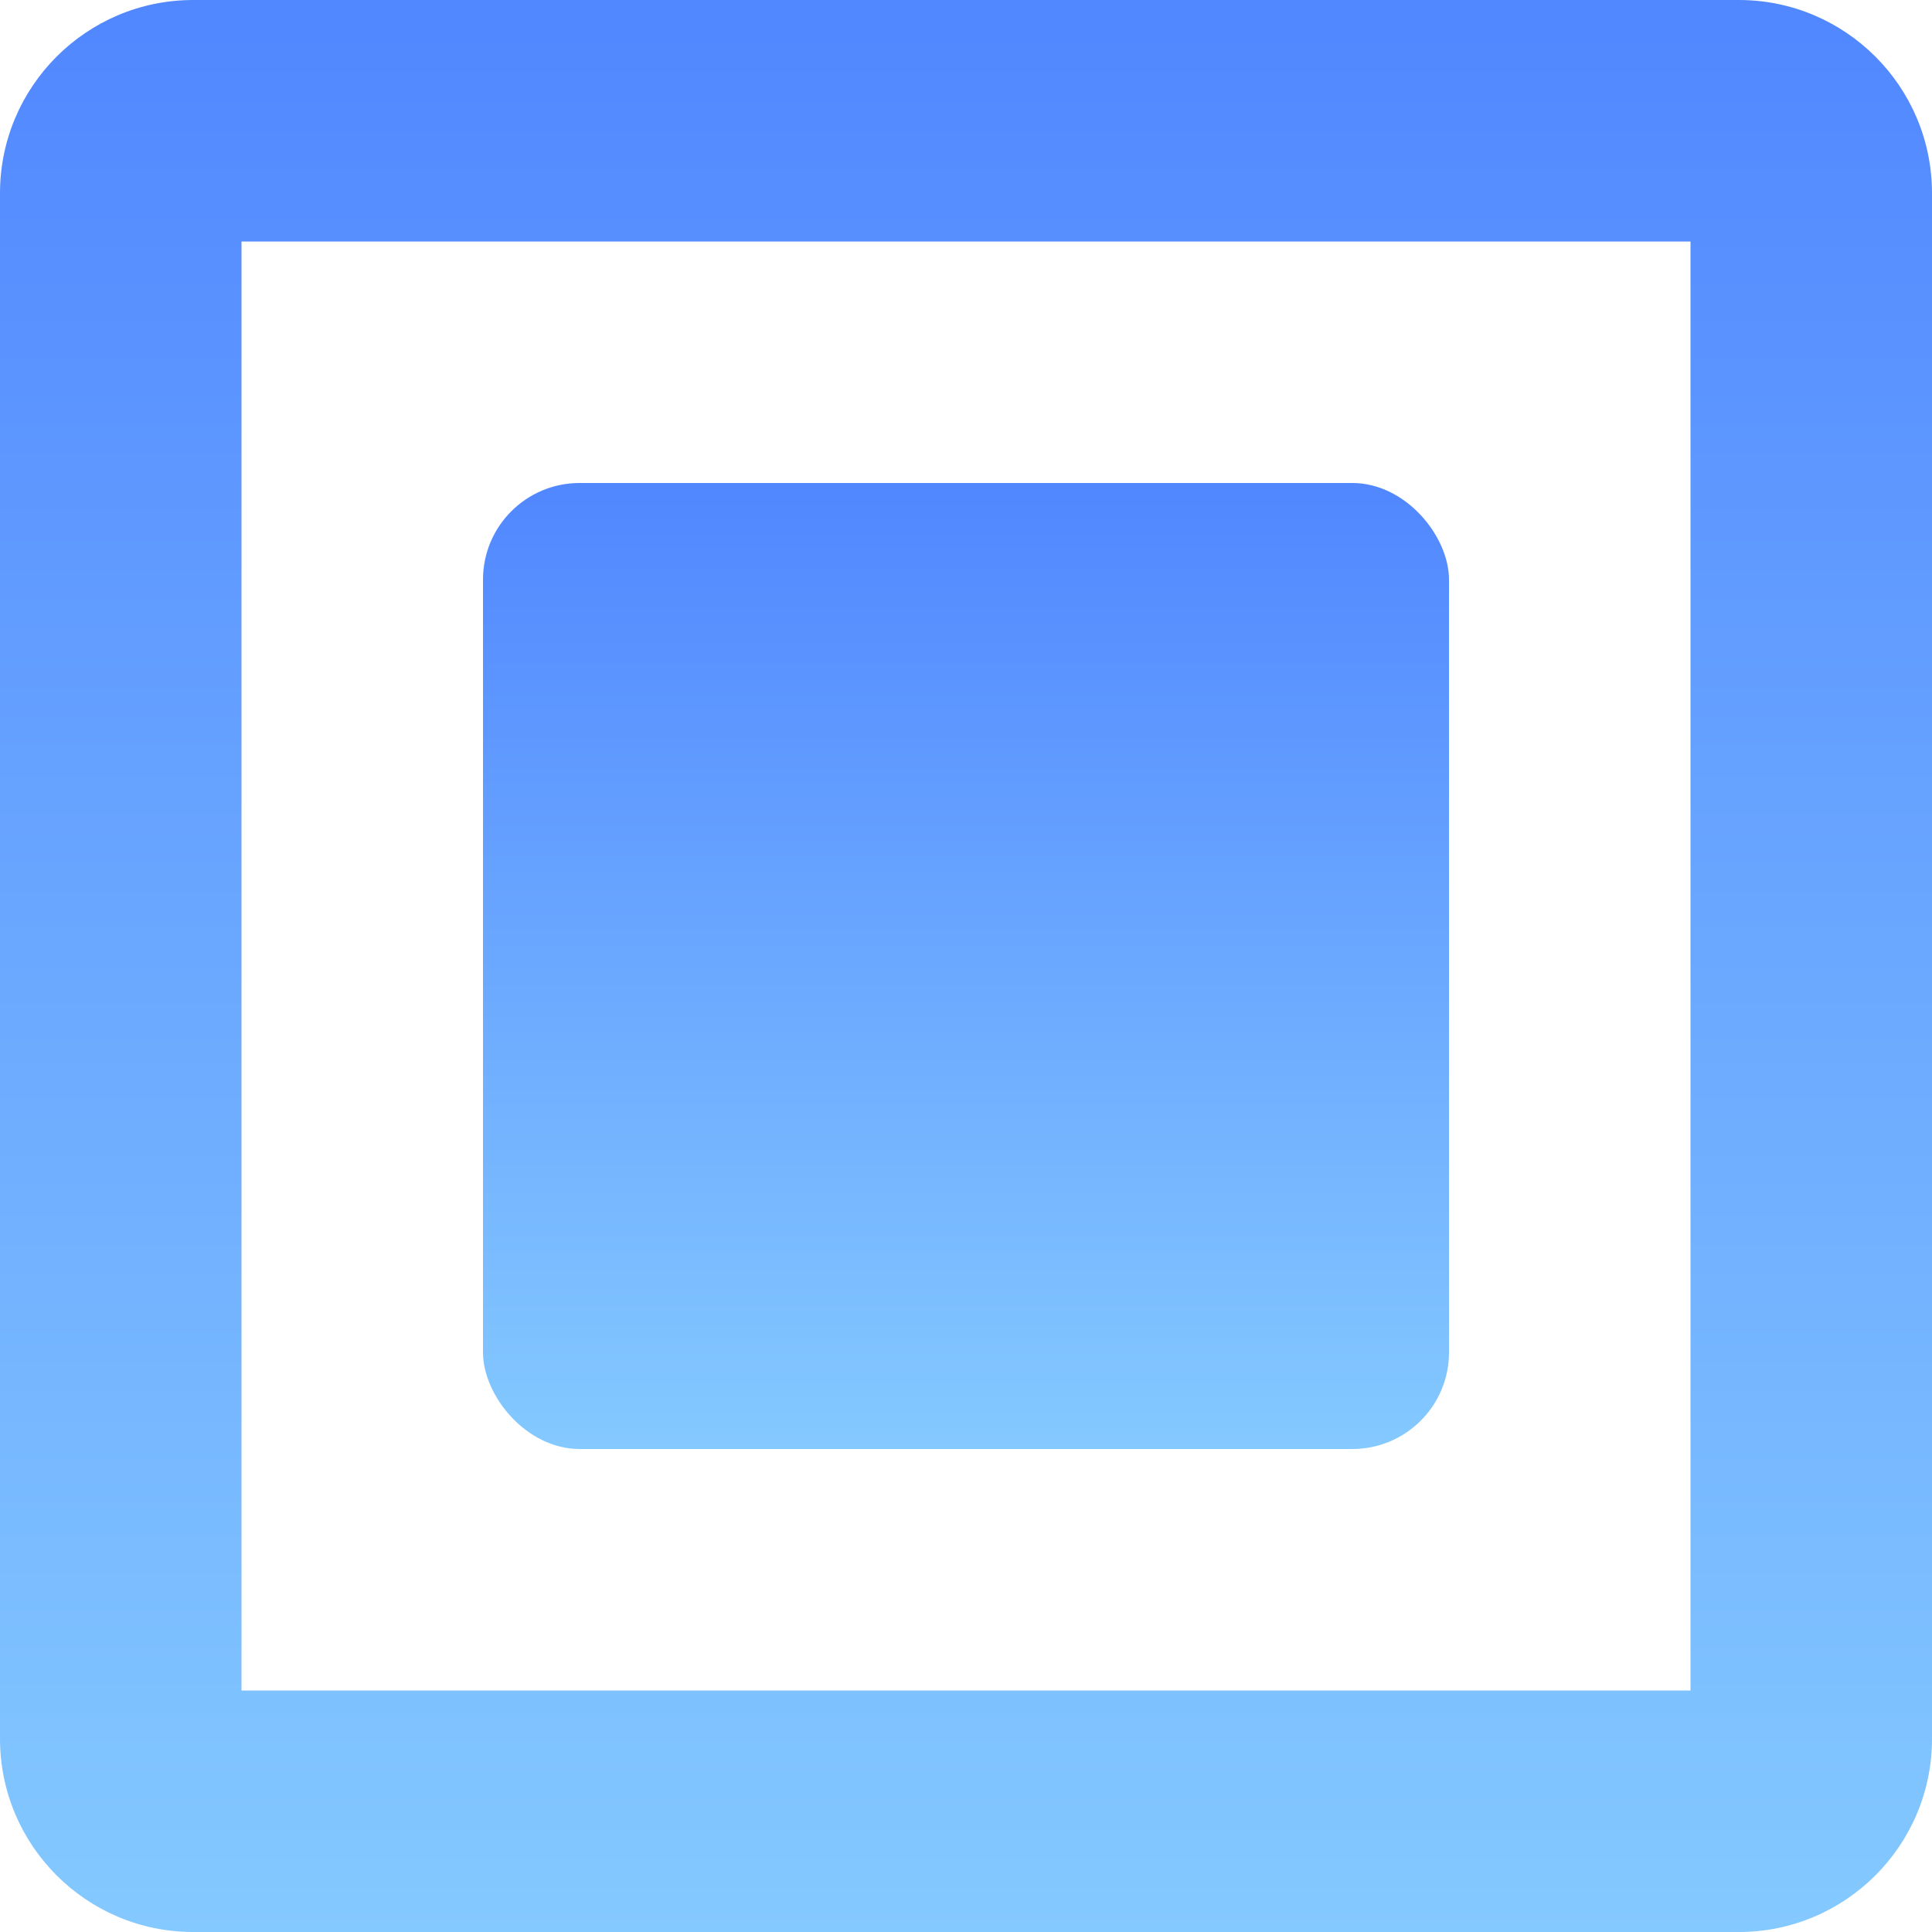
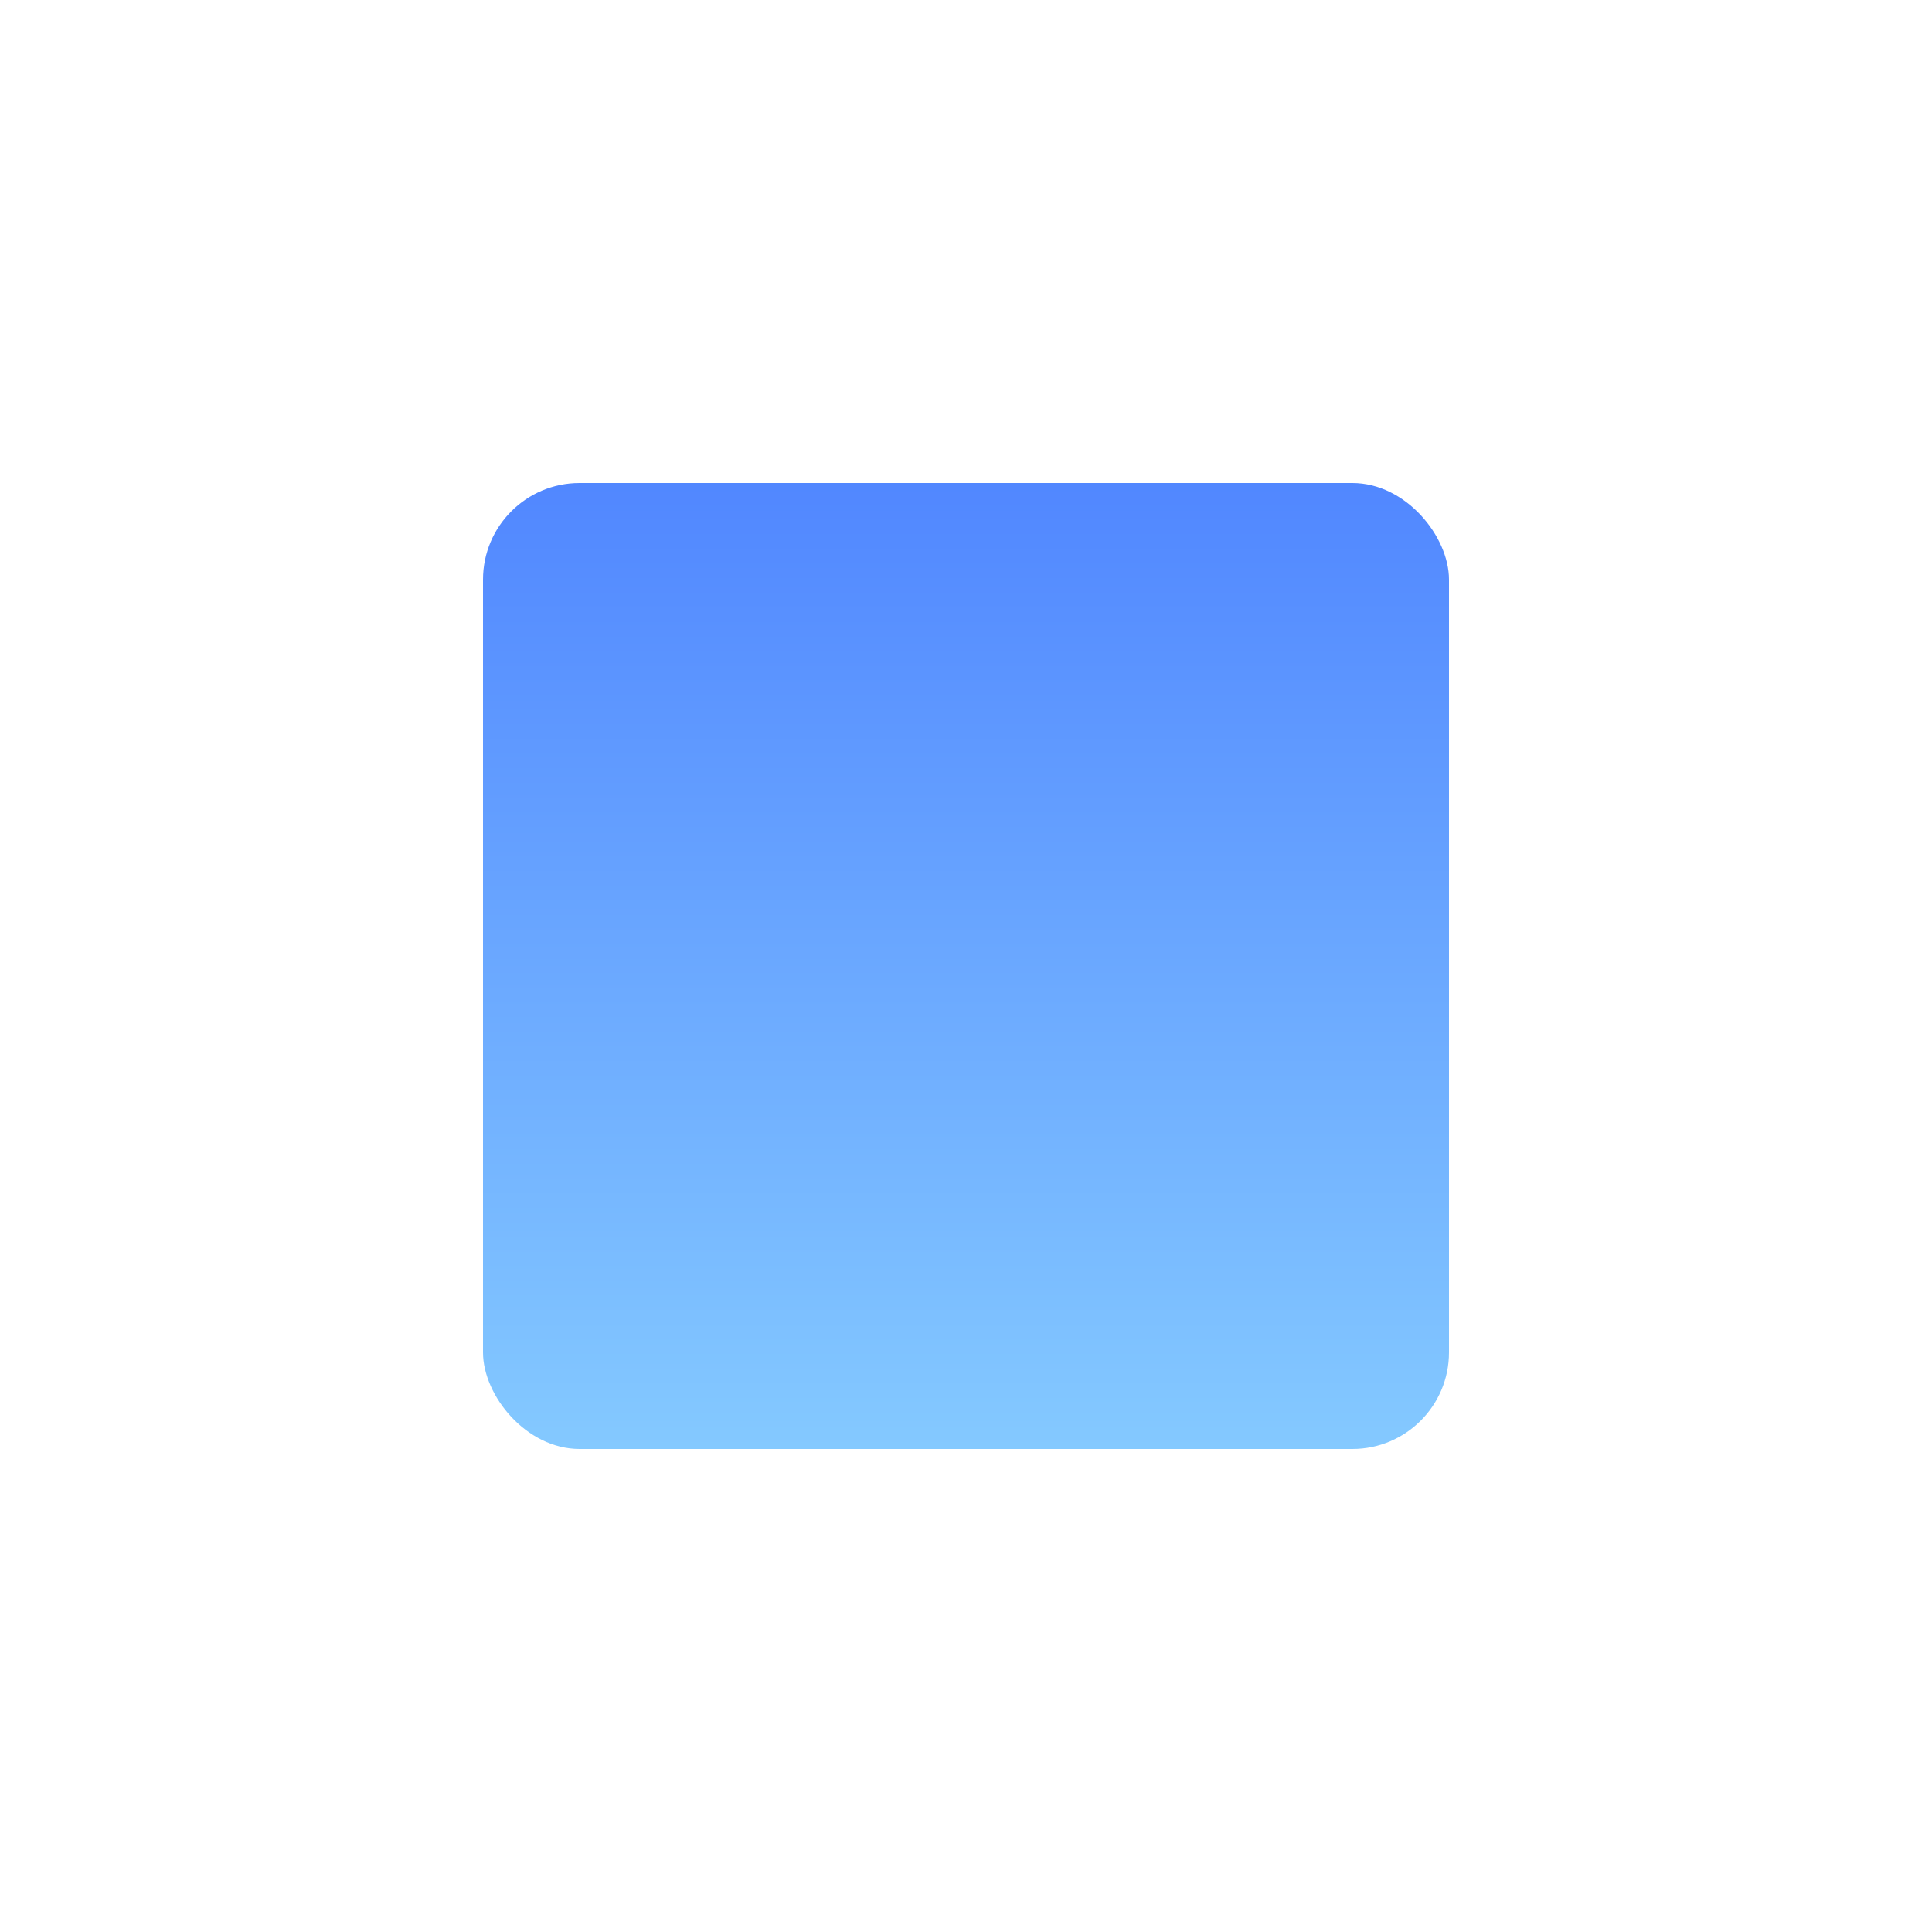
<svg xmlns="http://www.w3.org/2000/svg" width="1em" height="1em" viewBox="0 0 10 10" fill="none">
  <rect x="2.5" y="2.5" width="5" height="5" rx="0.5" fill="url(#paint0_linear_124_16808)" />
-   <path fill-rule="evenodd" clip-rule="evenodd" d="M1 0C0.448 0 0 0.448 0 1V9C0 9.552 0.448 10 1 10H9C9.552 10 10 9.552 10 9V1C10 0.448 9.552 0 9 0H1ZM8.75 1.25H1.25V8.75H8.75V1.25Z" fill="url(#paint1_linear_124_16808)" />
  <defs>
    <linearGradient id="paint0_linear_124_16808" x1="5" y1="2.5" x2="5" y2="7.5" gradientUnits="userSpaceOnUse">
      <stop stop-color="#5187FF" />
      <stop offset="1" stop-color="#84C9FF" />
    </linearGradient>
    <linearGradient id="paint1_linear_124_16808" x1="5" y1="0" x2="5" y2="10" gradientUnits="userSpaceOnUse">
      <stop stop-color="#5187FF" />
      <stop offset="1" stop-color="#84C9FF" />
    </linearGradient>
  </defs>
</svg>